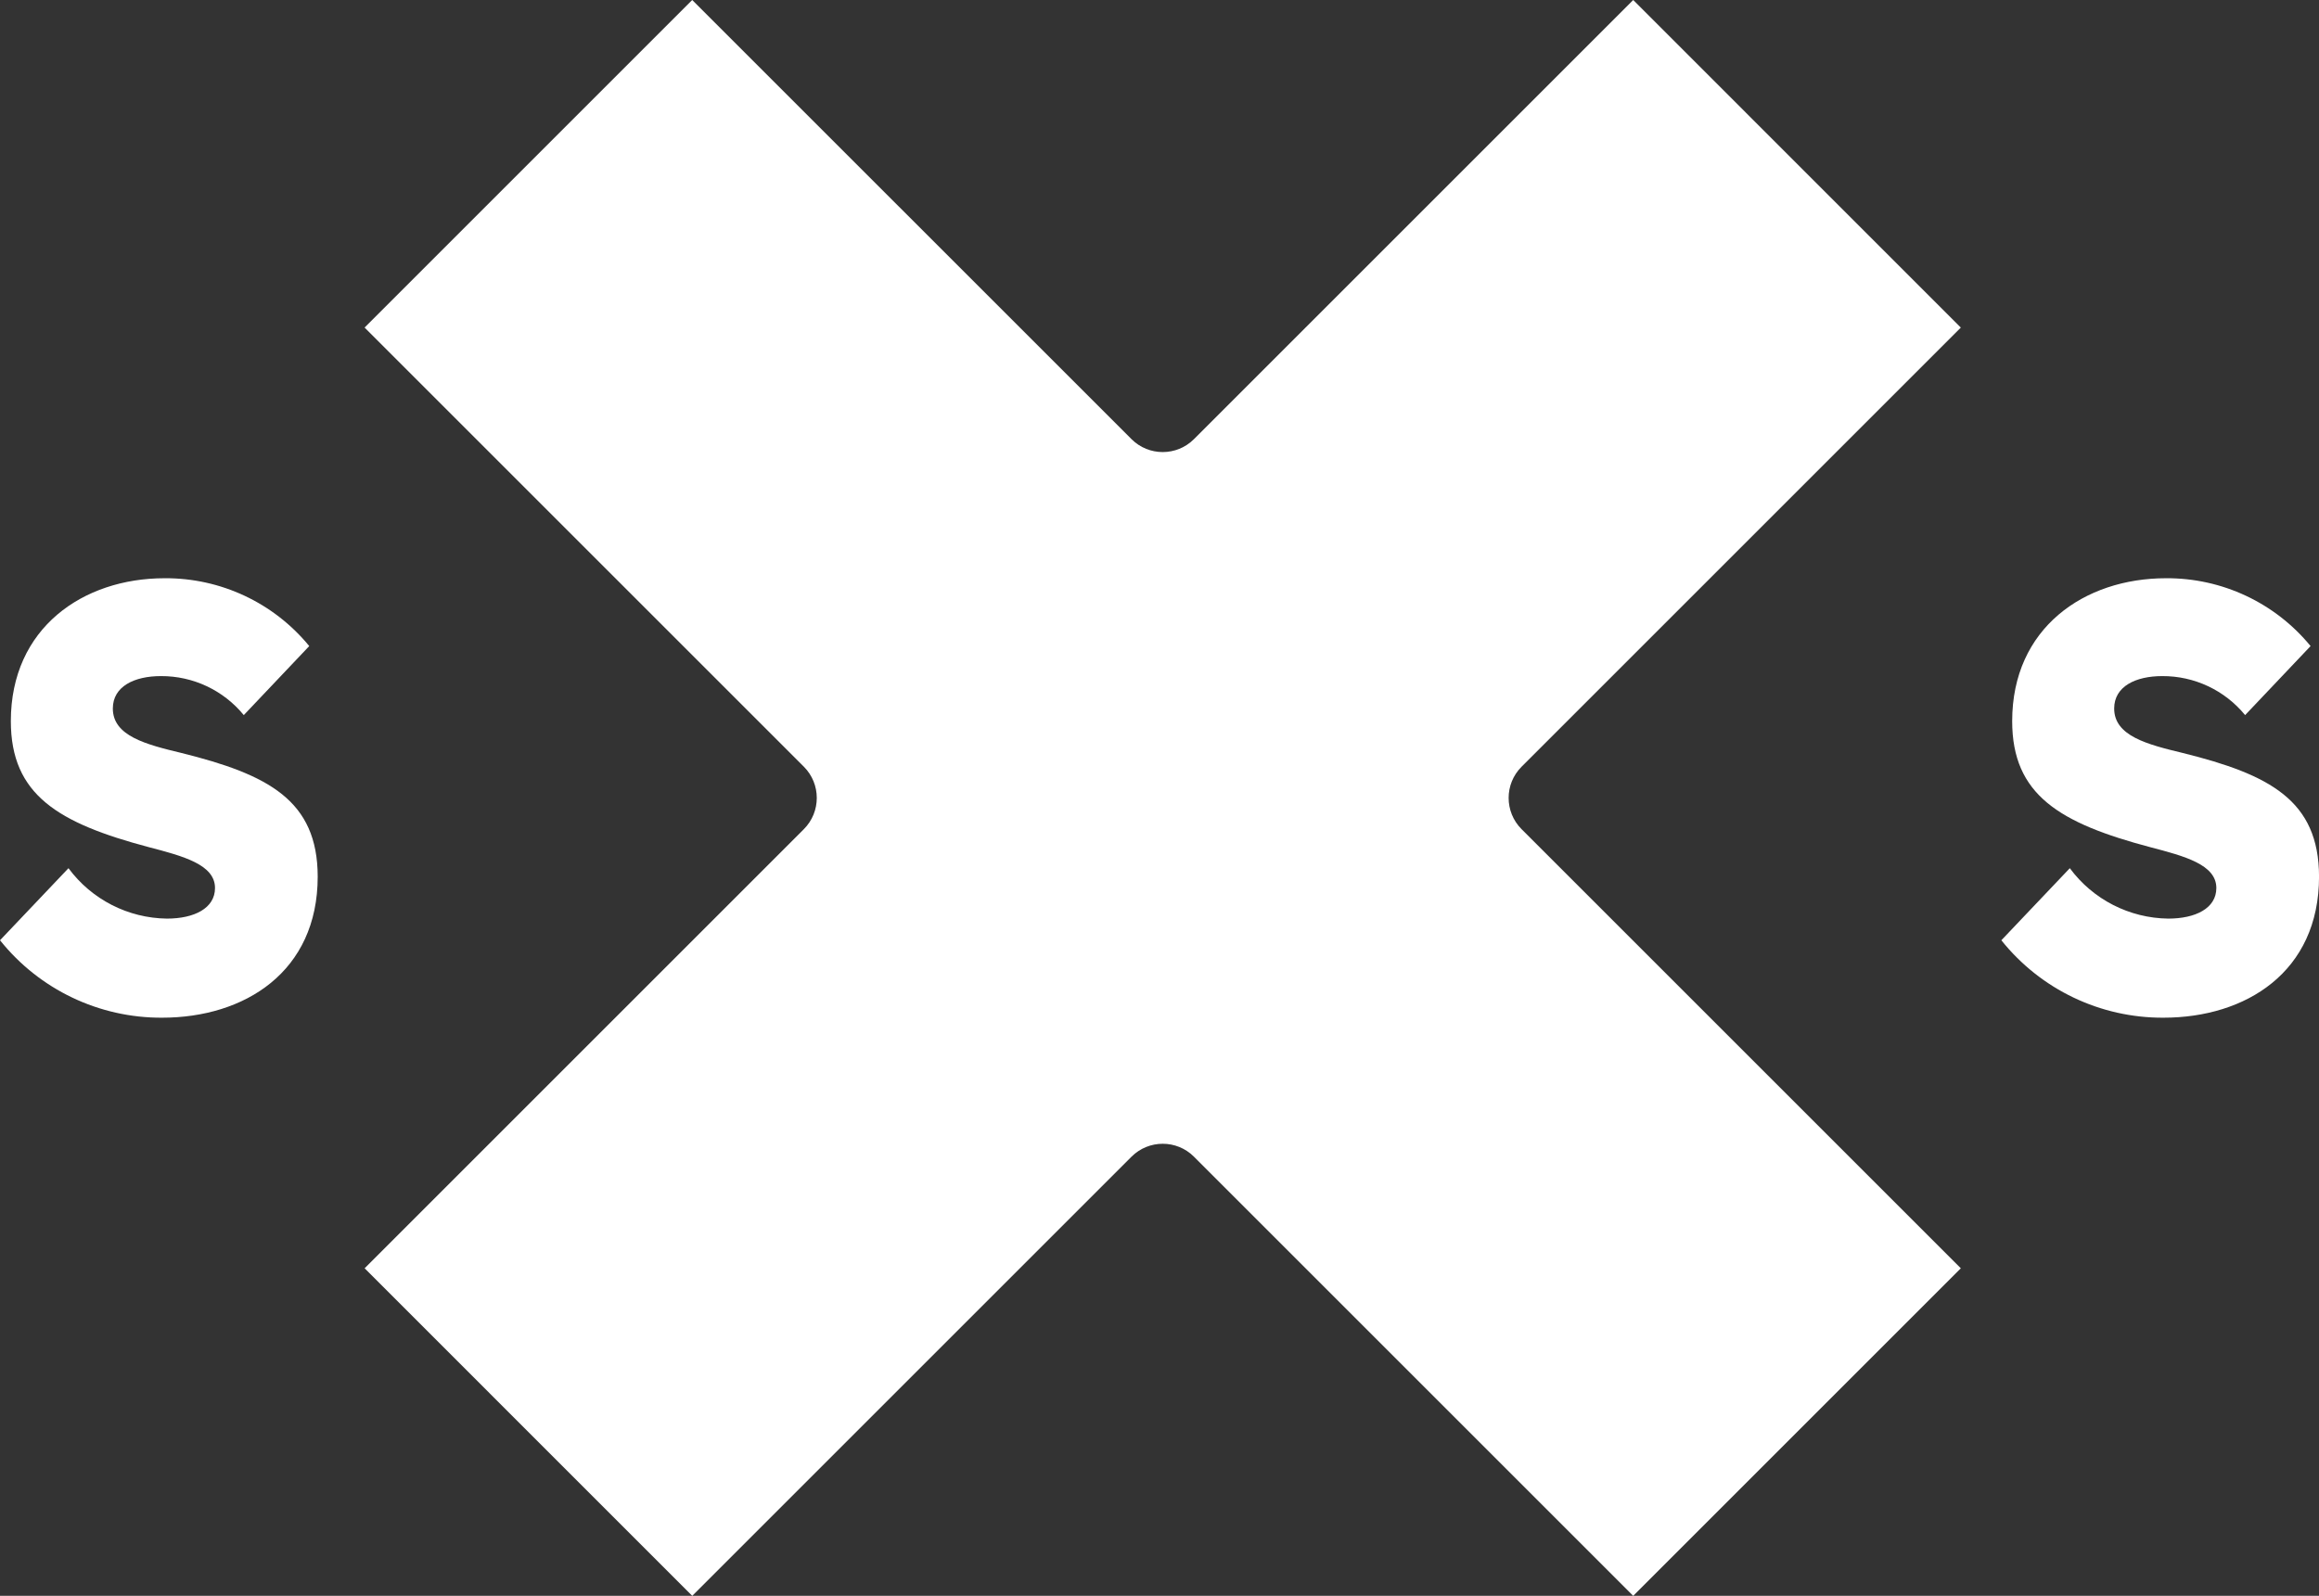
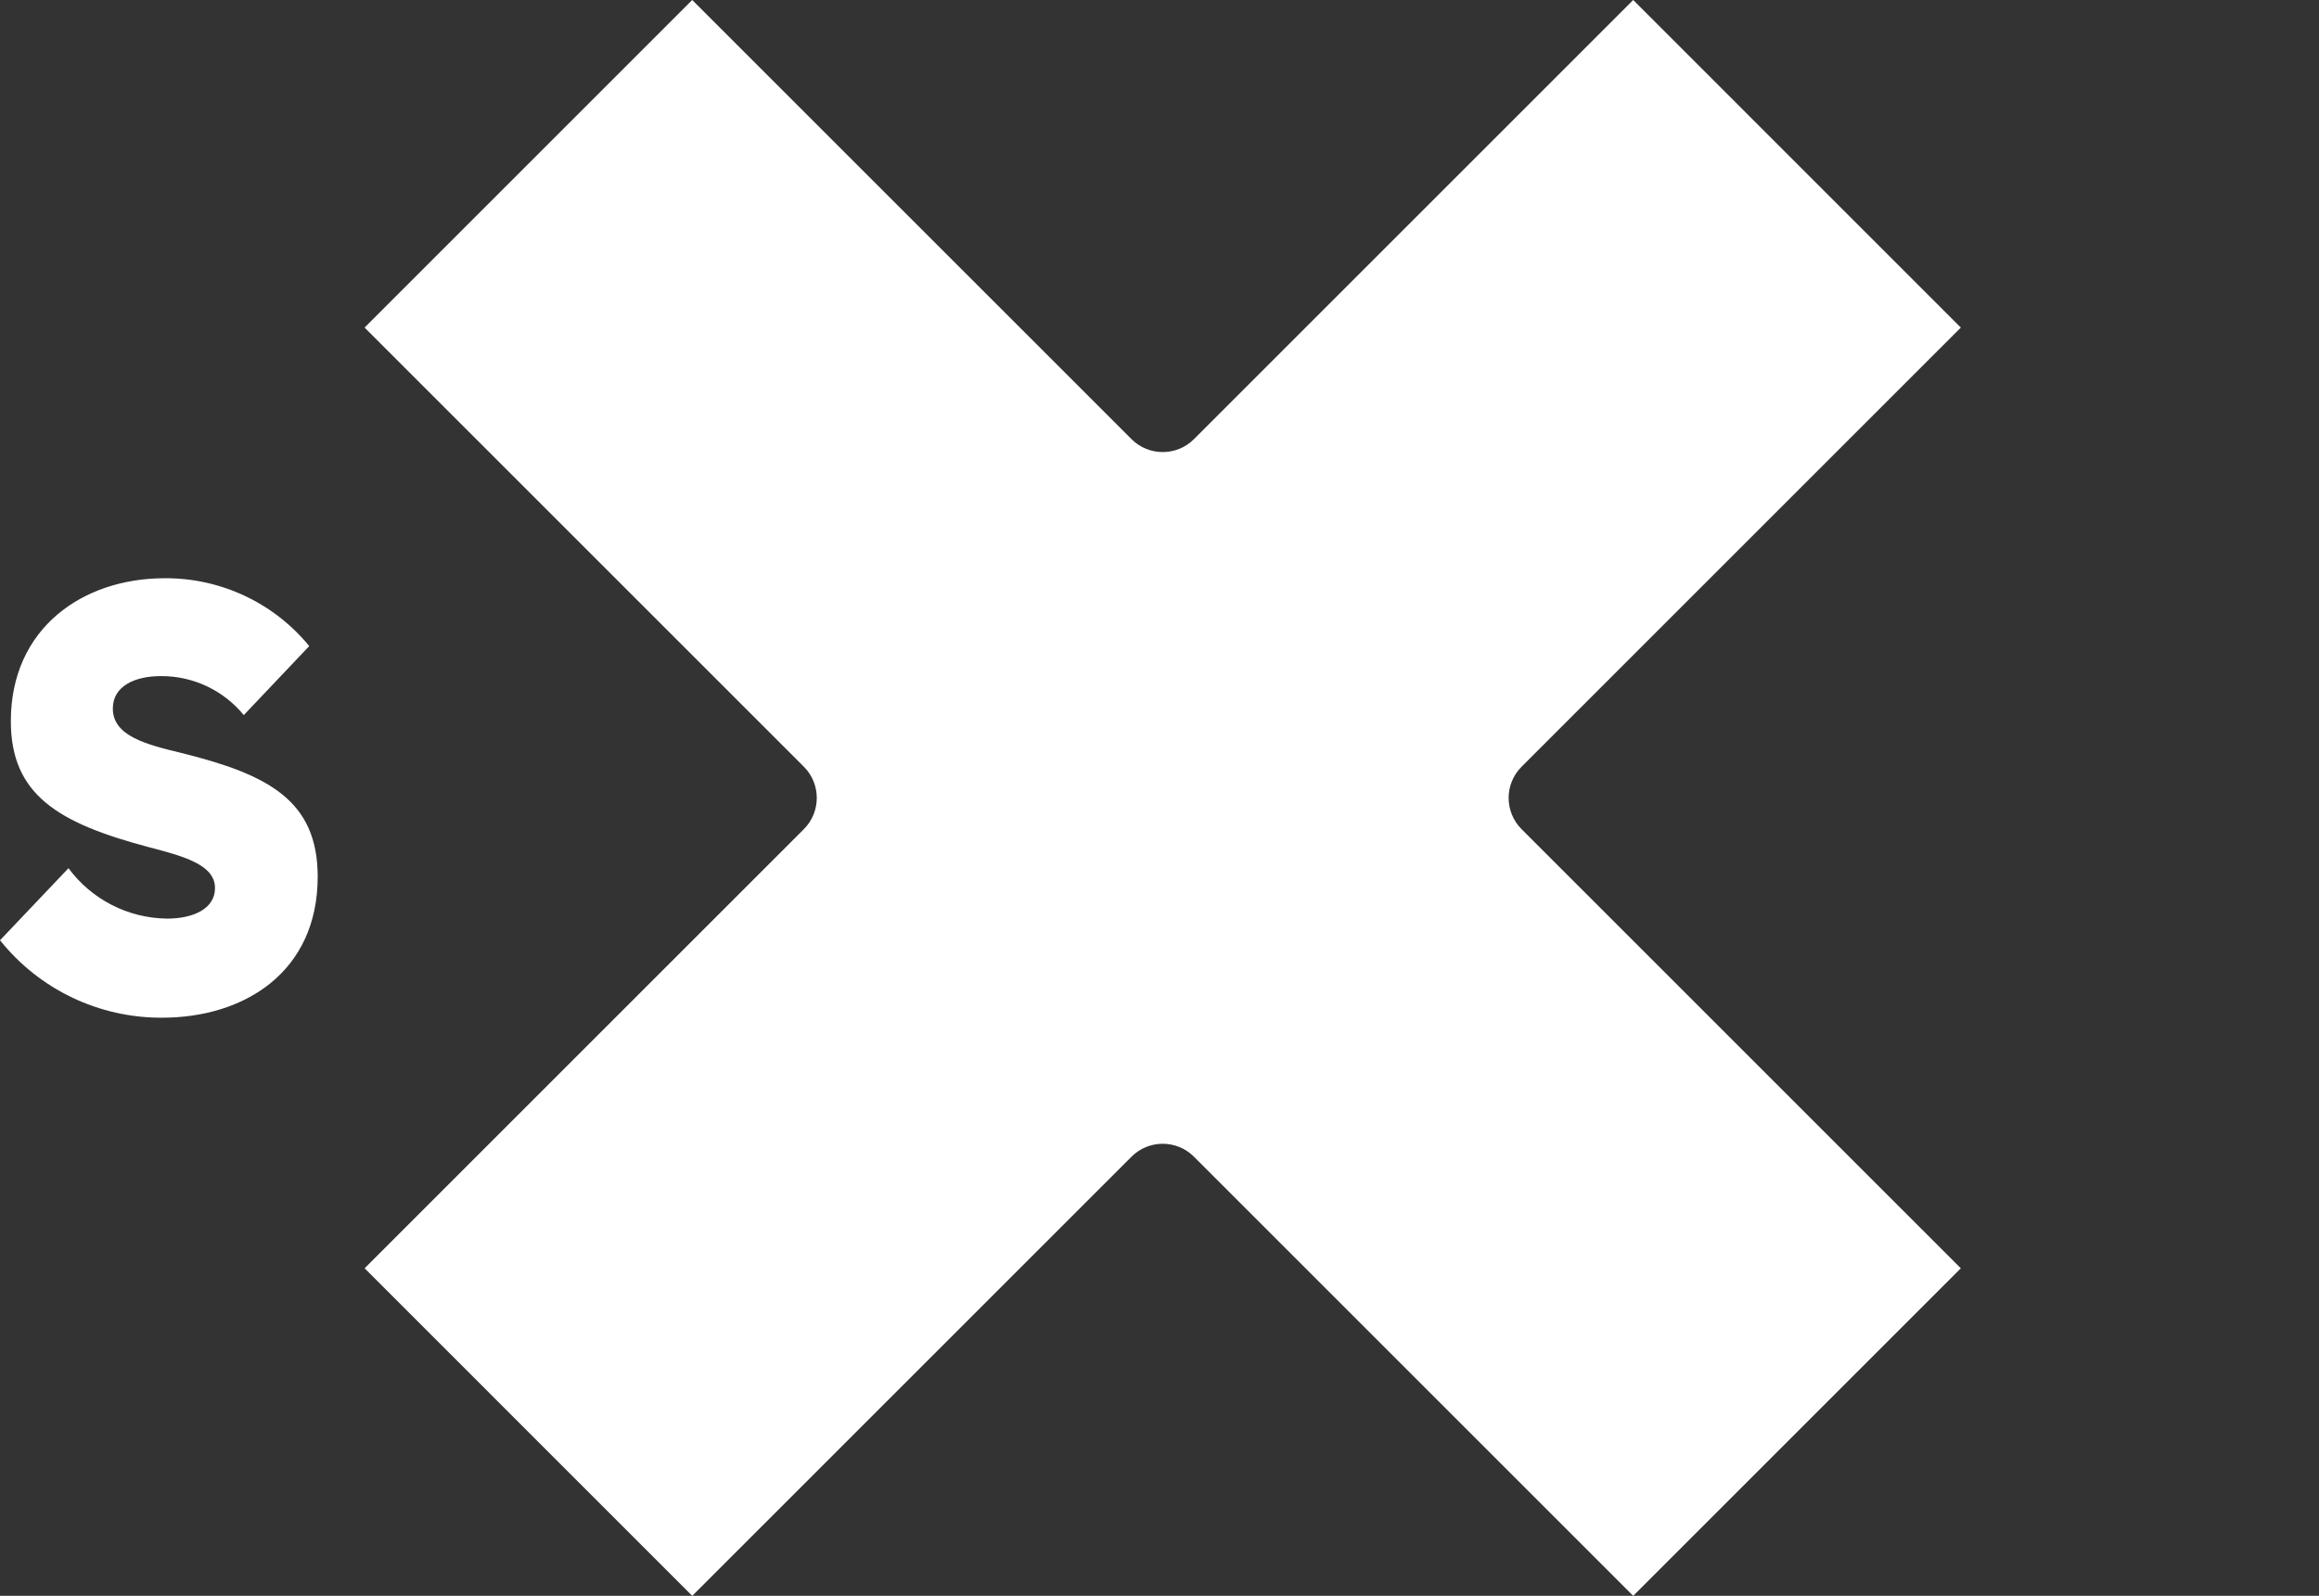
<svg xmlns="http://www.w3.org/2000/svg" version="1.1" id="Layer_1" x="0px" y="0px" viewBox="0 0 794.63 546.96" style="enable-background:new 0 0 794.63 546.96;" xml:space="preserve">
  <rect x="0" y="0" width="794.63" height="546.96" fill="#333333" stroke="none" />
  <style type="text/css">
	.st0{fill:#FFFFFF;}
</style>
  <g id="Group_63" transform="translate(-432.175 -231.702)">
    <path id="Path_86" class="st0" d="M1104.07,343.98L991.81,231.7L841.3,382.21c-5.91,5.91-15.5,5.92-21.41,0c0,0,0,0,0,0   L669.37,231.7L557.11,343.97l150.51,150.51c5.91,5.91,5.91,15.5,0,21.42l-150.5,150.5l112.26,112.27l150.51-150.51   c5.91-5.91,15.5-5.92,21.41,0c0,0,0,0,0,0l150.51,150.51l112.26-112.27l-150.51-150.5c-5.91-5.91-5.92-15.5,0-21.41c0,0,0,0,0,0   L1104.07,343.98z" />
    <path id="Path_87" class="st0" d="M494.3,489.77c-11.94-2.88-23.46-5.77-23.46-15.23c0-7.61,7.41-11.11,16.47-11.11   c11-0.06,21.43,4.85,28.4,13.37l22.43-23.66c-12.16-14.84-30.38-23.38-49.57-23.25c-27.98,0-52.68,17.08-52.68,48.97   c0,25.3,16.25,34.97,47.32,43.21c11.75,3.07,22.64,5.97,22.64,13.99c0,6.99-7.2,10.49-16.46,10.49   c-13.34-0.16-25.83-6.56-33.75-17.28l-23.46,24.7c13.49,16.88,33.96,26.66,55.57,26.54c28.18,0,53.29-15.64,53.29-48.36   C541,506.03,524.13,497.17,494.3,489.77z" />
-     <path id="Path_88" class="st0" d="M1180.08,489.77c-11.94-2.88-23.46-5.77-23.46-15.23c0-7.61,7.41-11.11,16.47-11.11   c11-0.06,21.43,4.85,28.4,13.37l22.43-23.66c-12.16-14.84-30.38-23.38-49.57-23.25c-27.98,0-52.68,17.08-52.68,48.97   c0,25.3,16.25,34.97,47.32,43.21c11.75,3.07,22.64,5.97,22.64,13.99c0,6.99-7.2,10.49-16.46,10.49   c-13.34-0.16-25.83-6.55-33.75-17.28l-23.46,24.7c13.49,16.88,33.96,26.66,55.57,26.54c28.19,0,53.29-15.64,53.29-48.36   C1226.77,506.03,1209.9,497.17,1180.08,489.77z" />
  </g>
</svg>